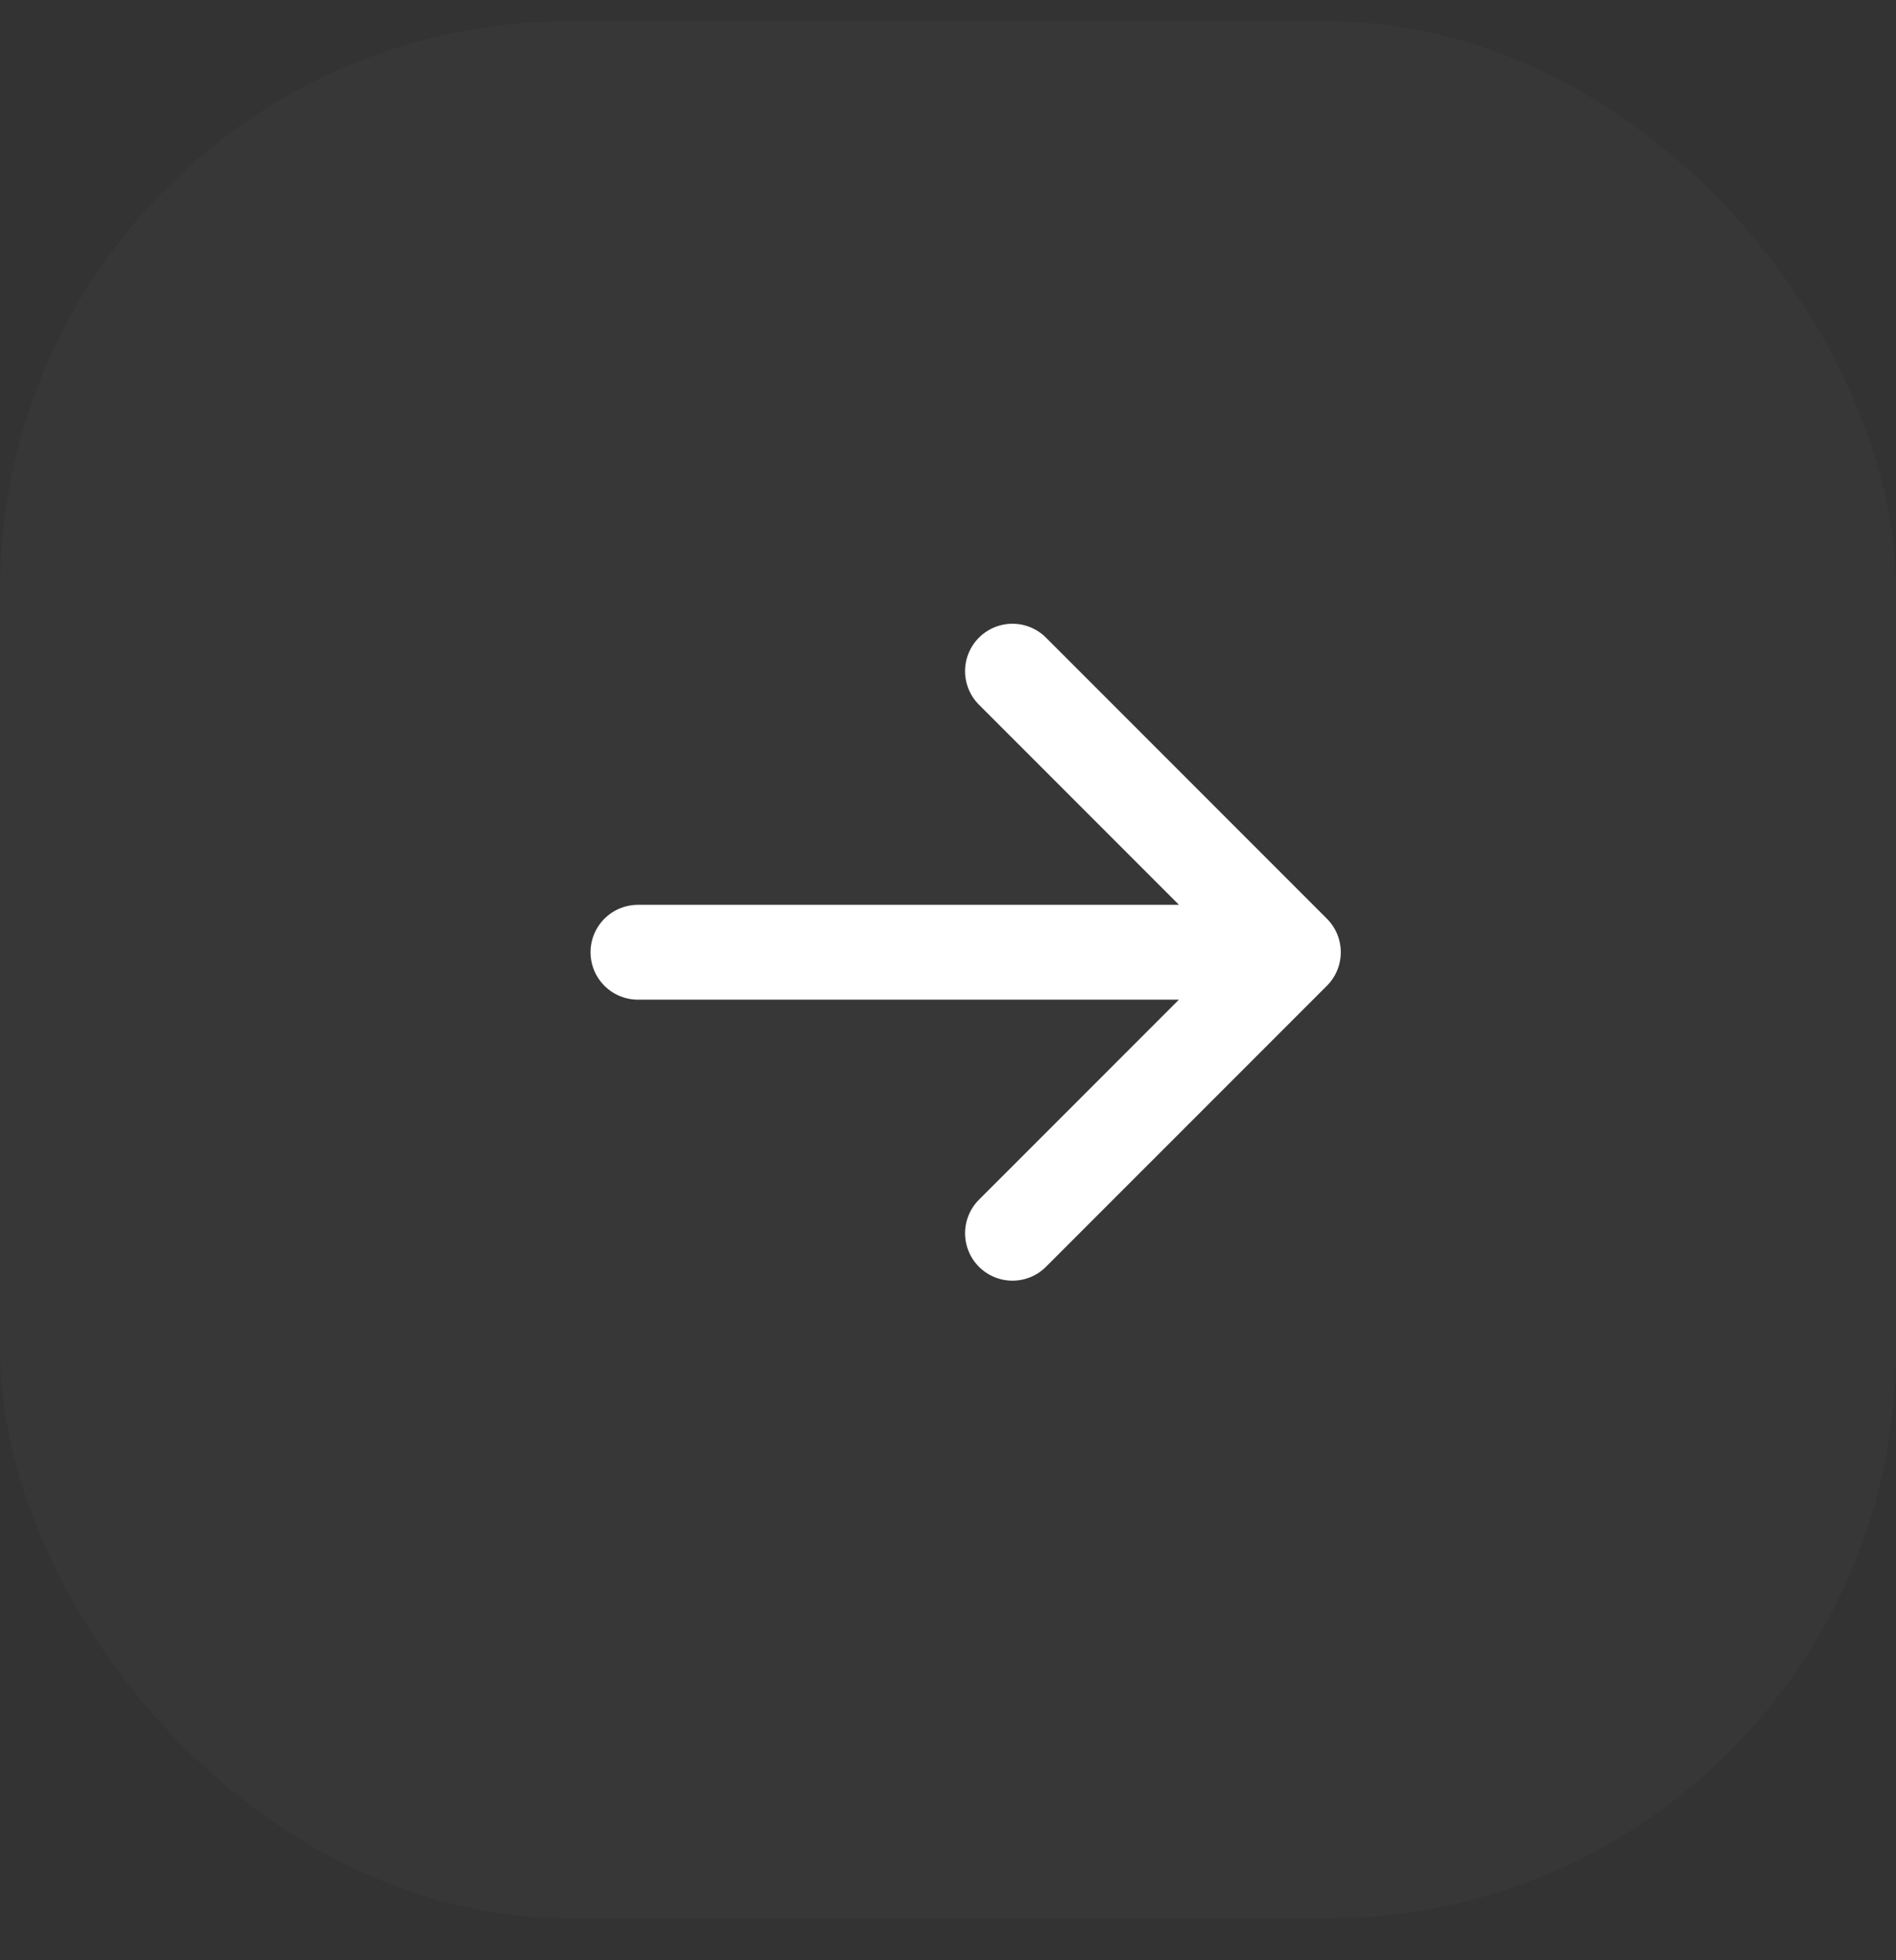
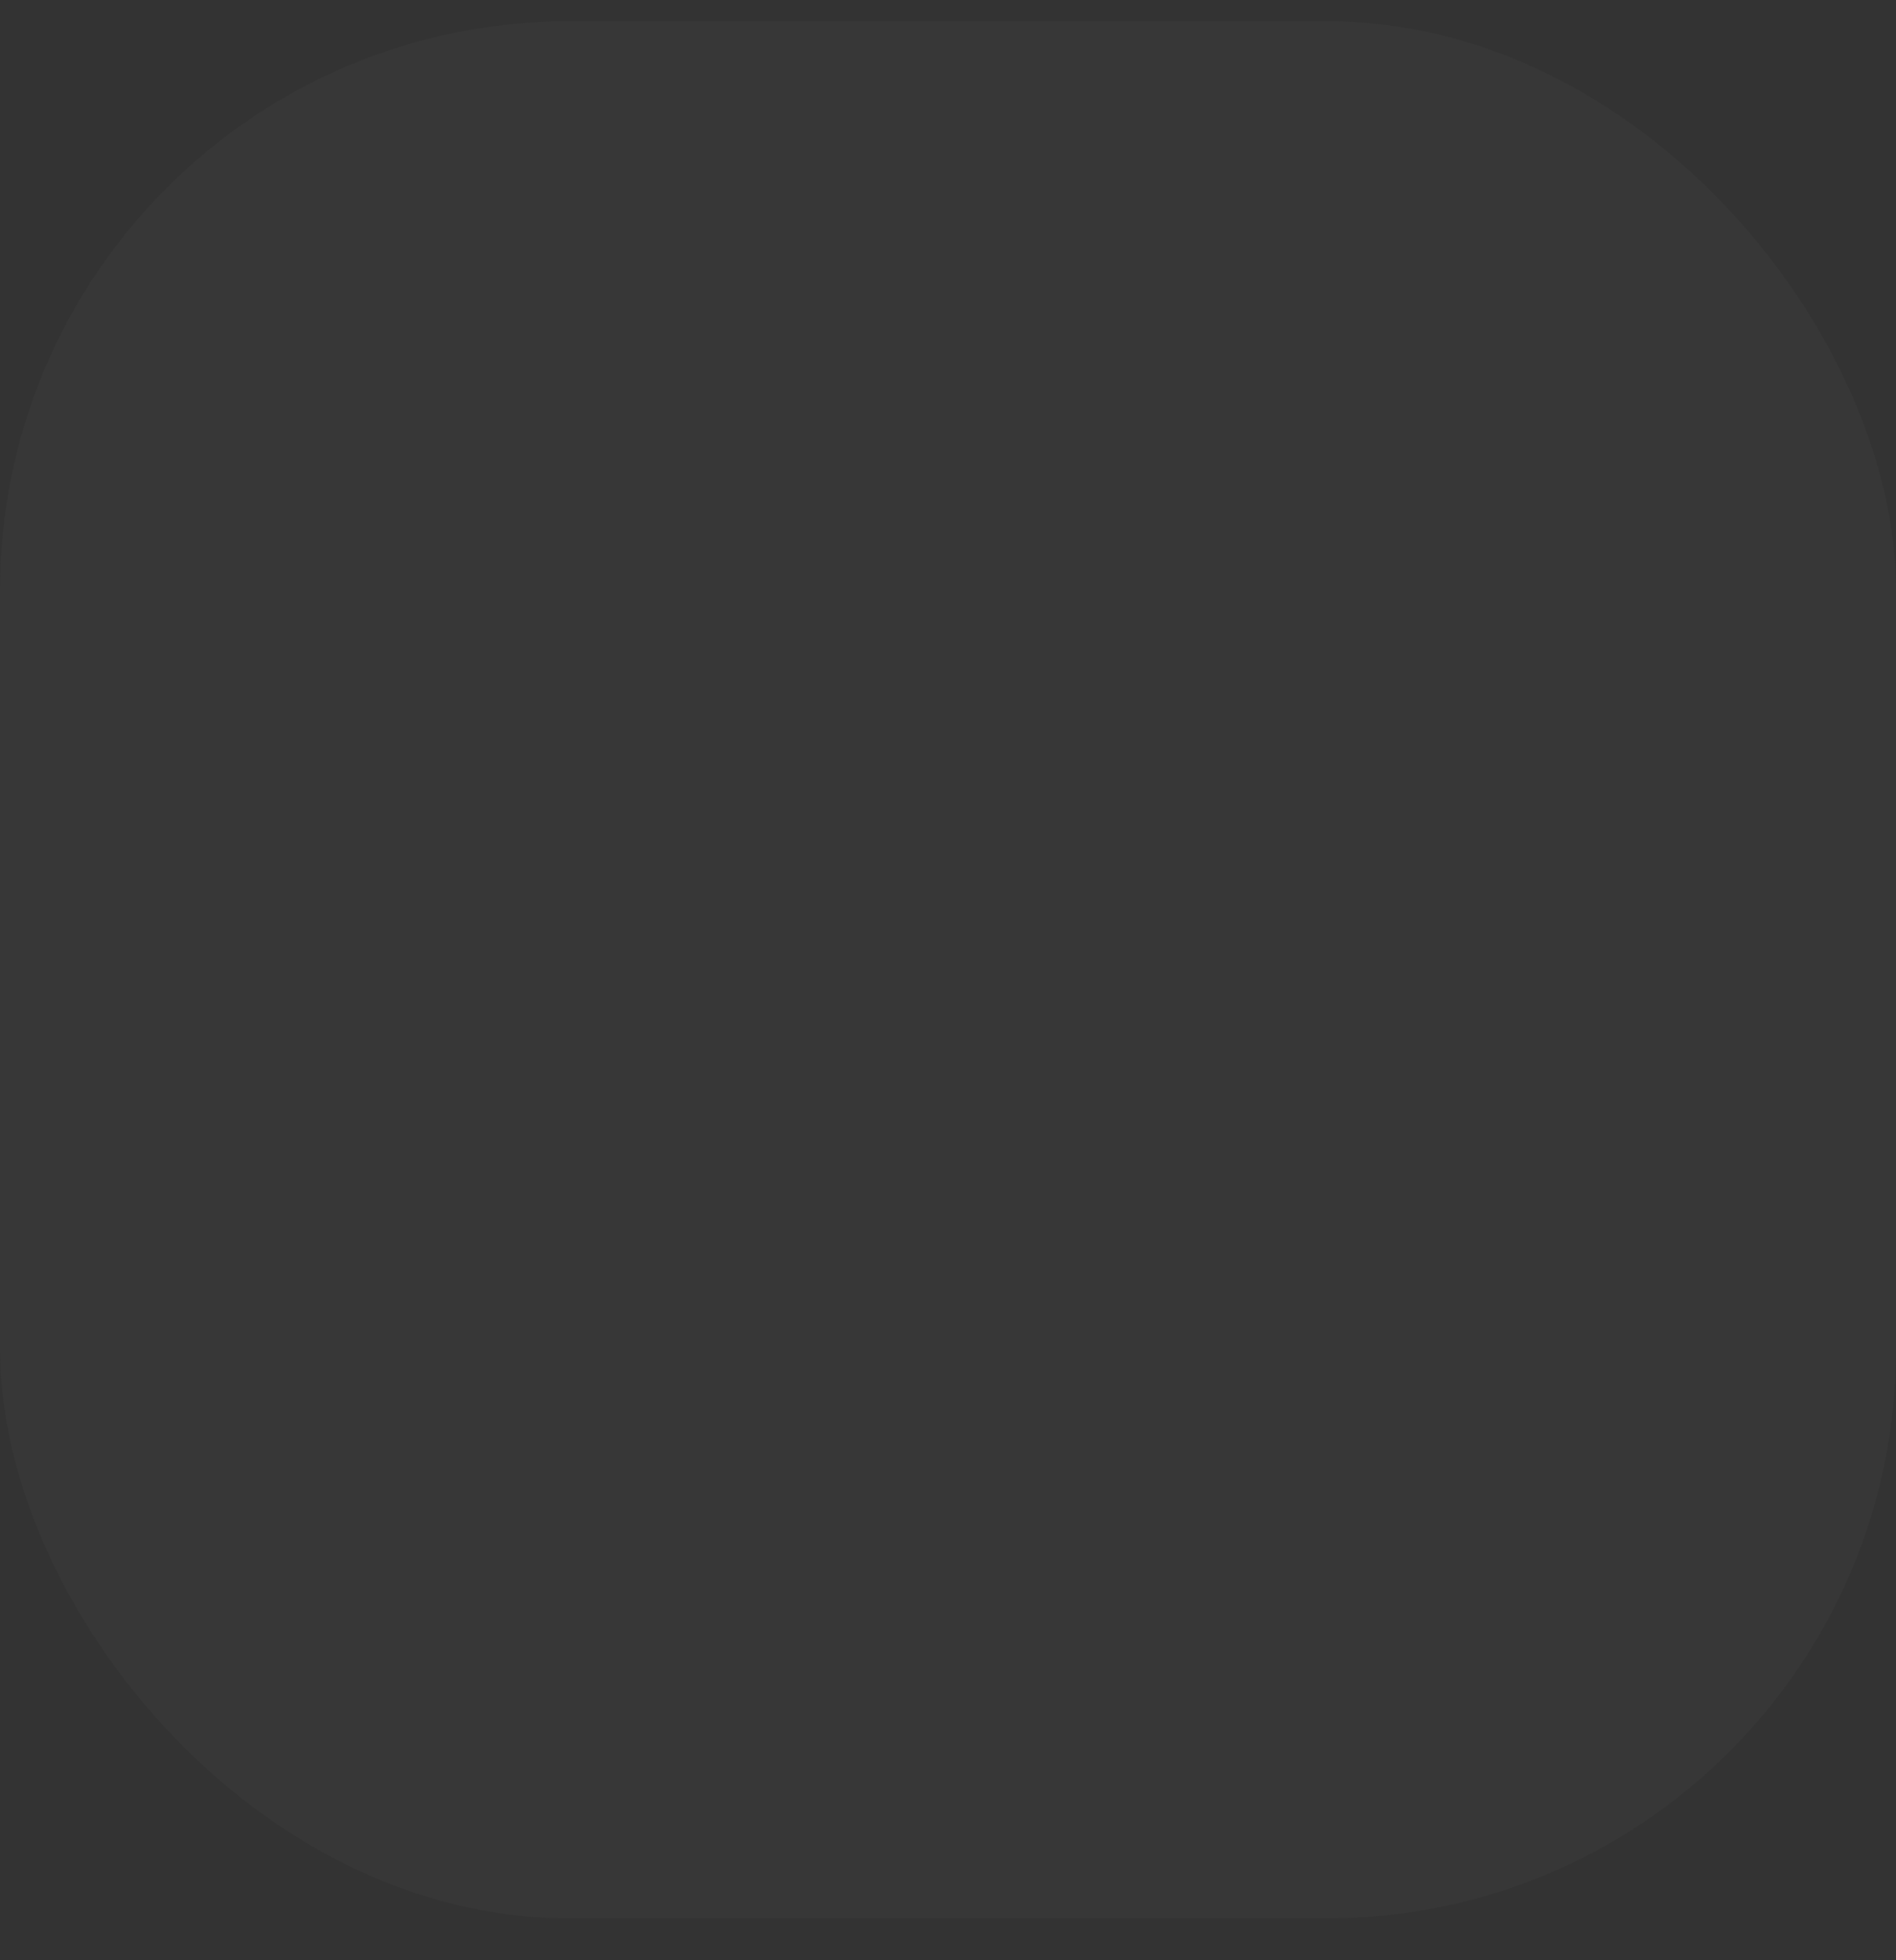
<svg xmlns="http://www.w3.org/2000/svg" width="30" height="31" viewBox="0 0 30 31" fill="none">
  <rect x="0" y="0" width="30" height="31" fill="#333333" stroke="none" />
  <rect y="0.336" width="30.001" height="30.001" rx="9" fill="#6E6C6C" fill-opacity="0.07" />
-   <path d="M20.465 15.059L16.02 19.503M20.465 15.059L16.02 10.614M20.465 15.059L10.094 15.059" stroke="white" stroke-width="1.5" stroke-linecap="round" stroke-linejoin="round" />
</svg>